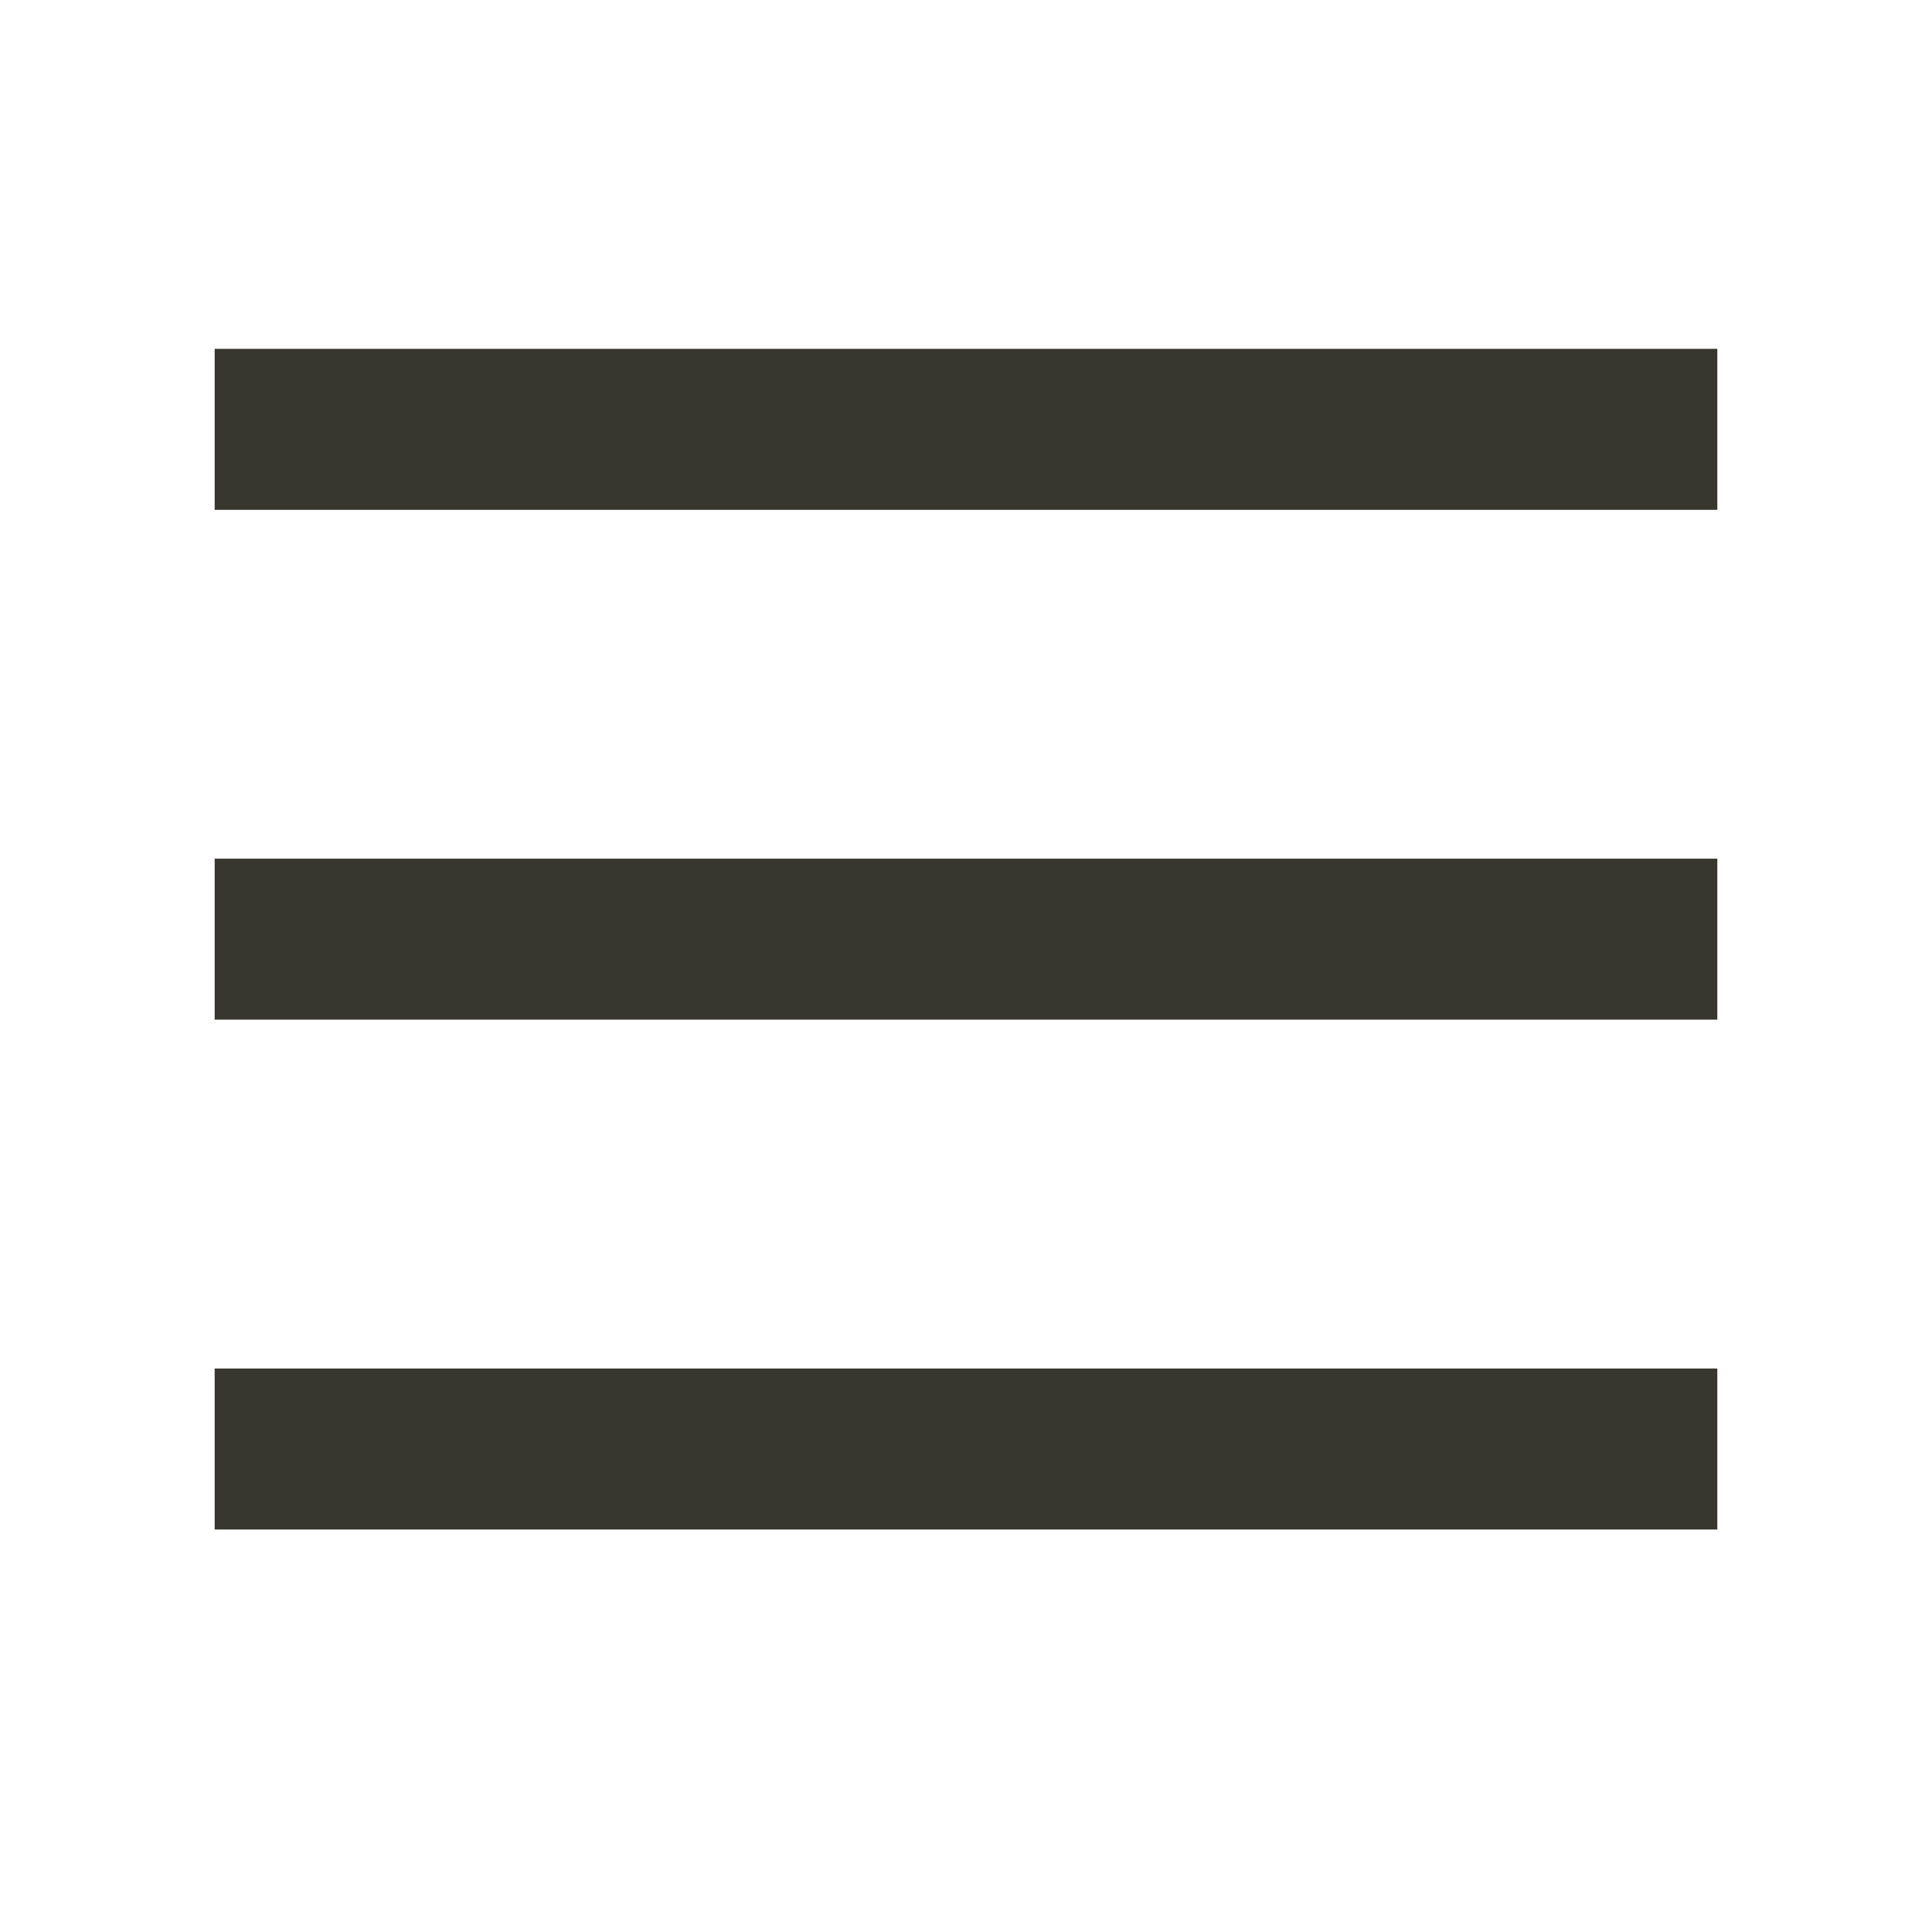
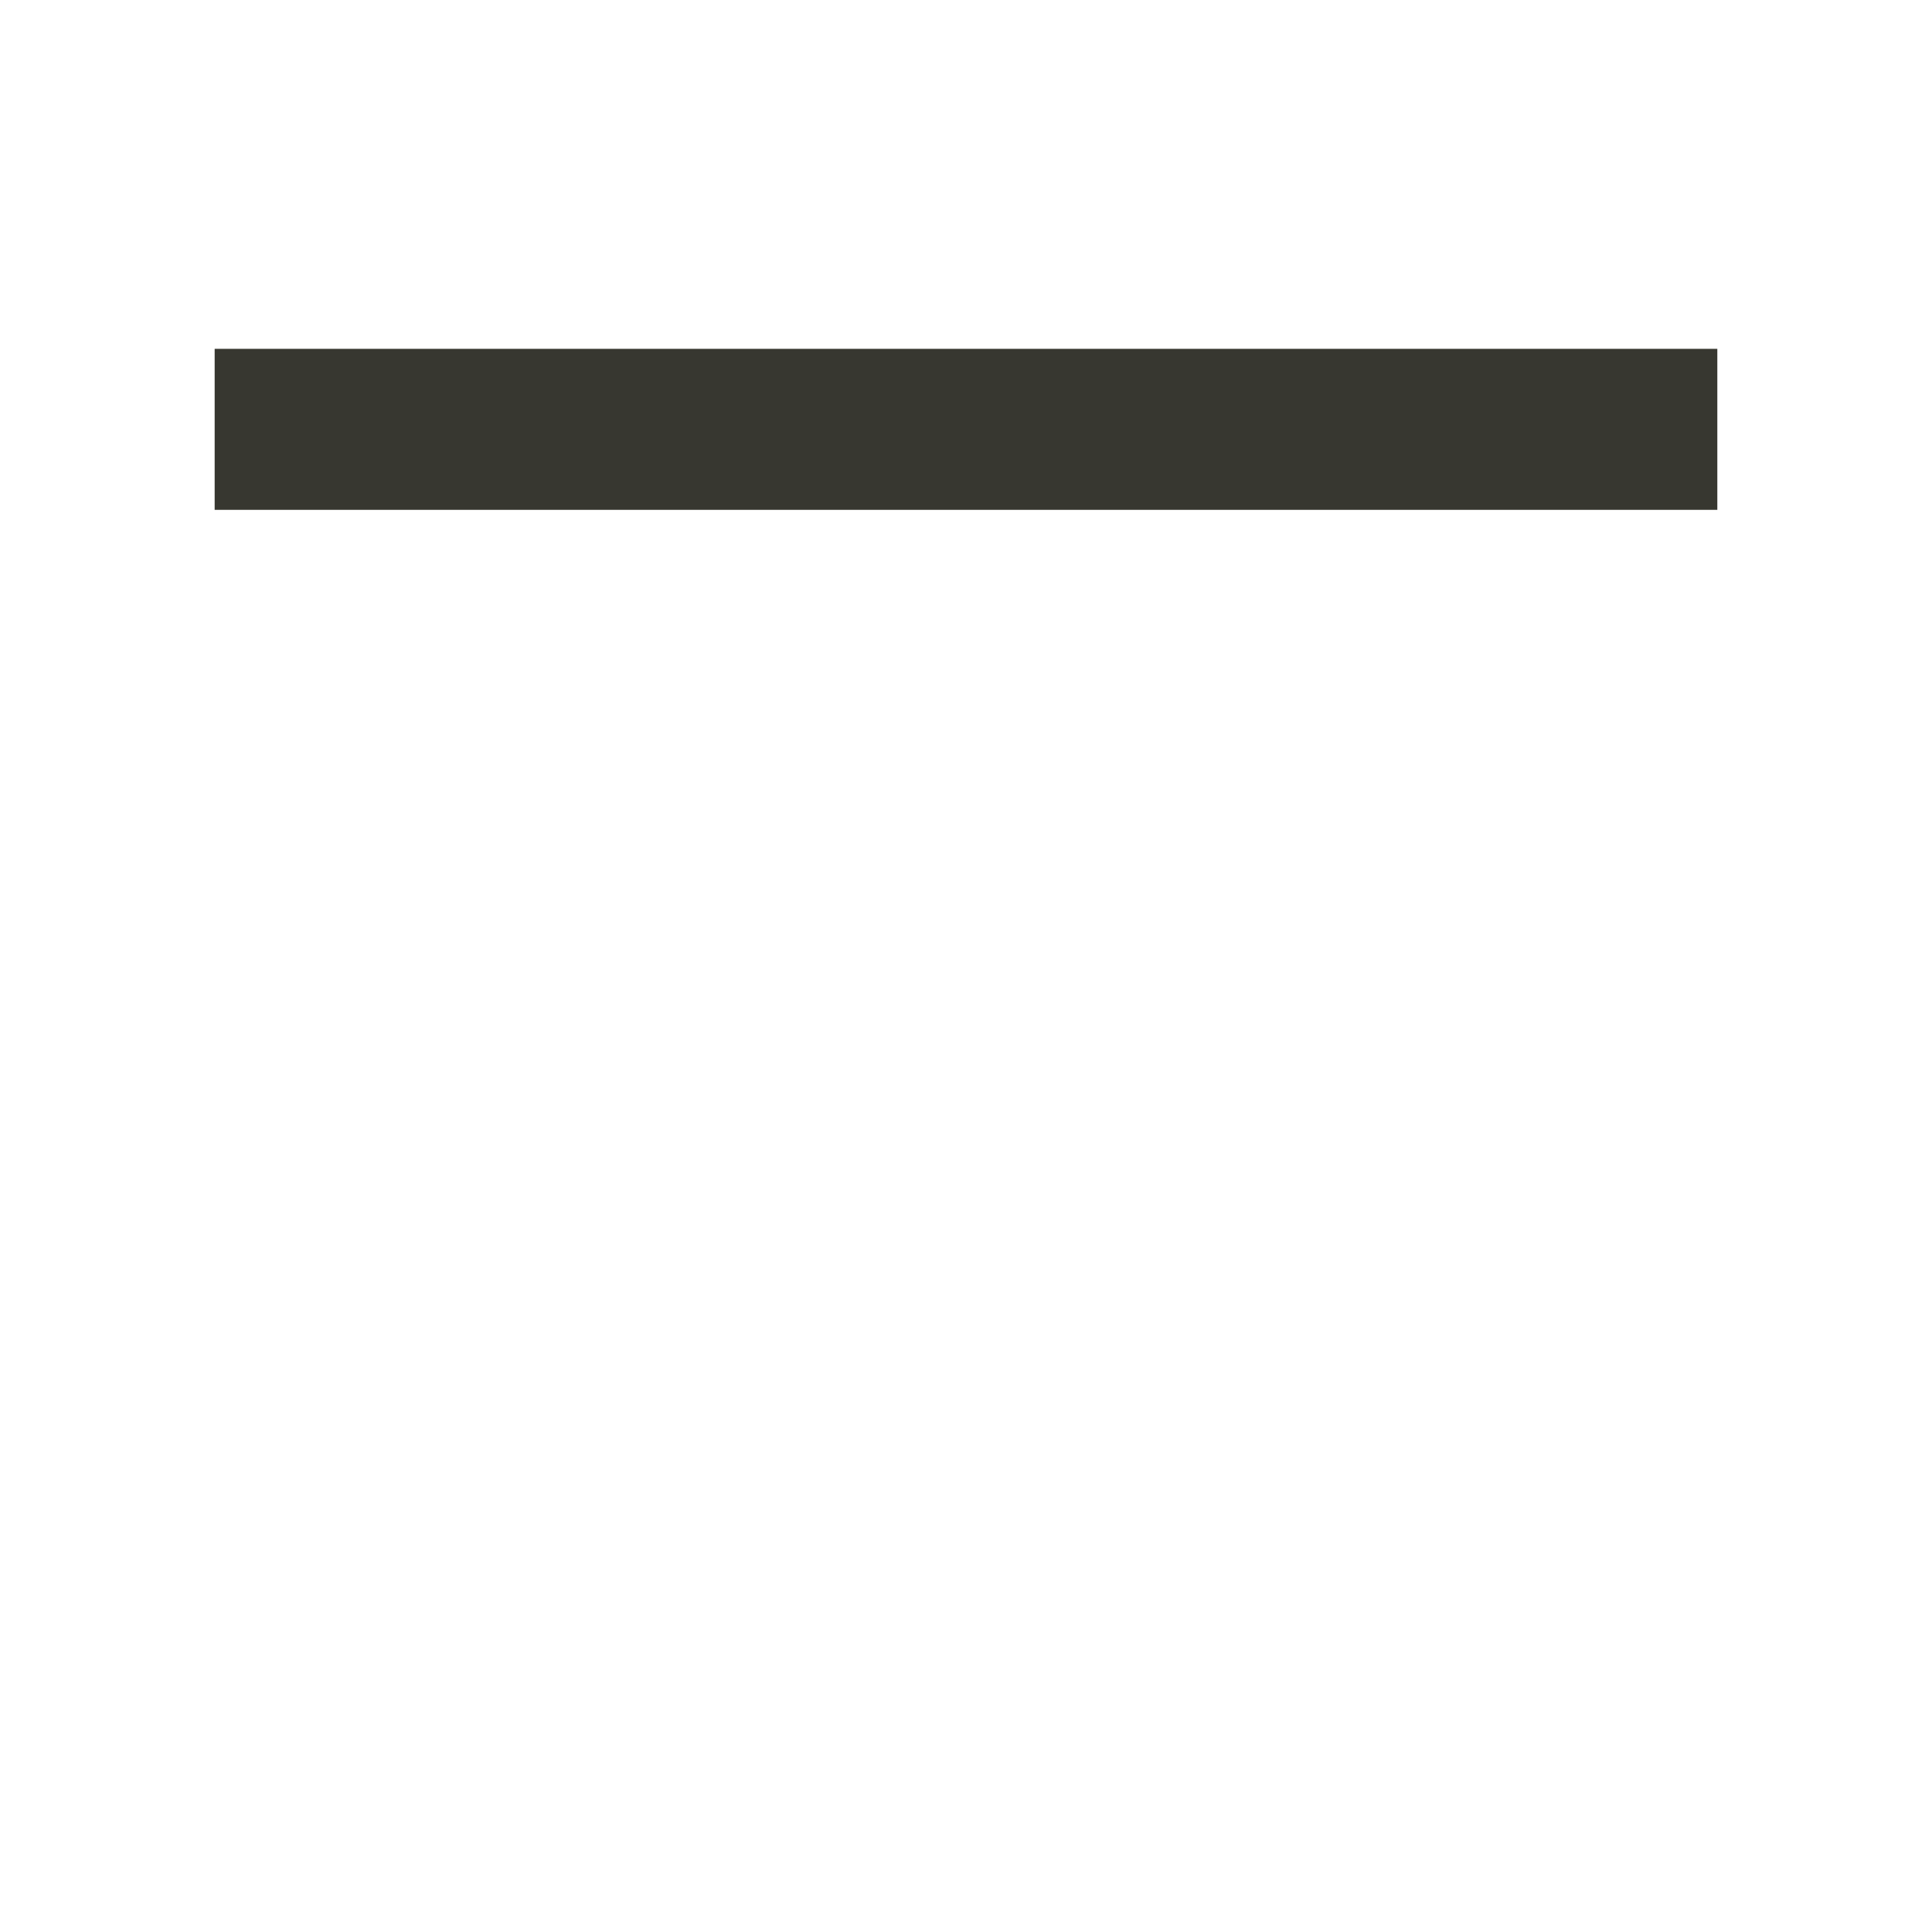
<svg xmlns="http://www.w3.org/2000/svg" xmlns:ns1="http://www.inkscape.org/namespaces/inkscape" xmlns:ns2="http://sodipodi.sourceforge.net/DTD/sodipodi-0.dtd" width="360" height="360" viewBox="0 0 95.25 95.25" version="1.1" id="svg8" ns1:version="1.0.1 (3bc2e813f5, 2020-09-07)" ns2:docname="side_toggle.svg">
  <defs id="defs2" />
  <ns2:namedview id="base" pagecolor="#bfbfbf" bordercolor="#666666" borderopacity="1.0" ns1:pageopacity="0" ns1:pageshadow="2" ns1:zoom="1.4142136" ns1:cx="118.29211" ns1:cy="184.10601" ns1:document-units="mm" ns1:current-layer="layer1" ns1:document-rotation="0" showgrid="true" units="px" ns1:window-width="1665" ns1:window-height="1040" ns1:window-x="123" ns1:window-y="30" ns1:window-maximized="0">
    <ns1:grid type="xygrid" id="grid833" />
  </ns2:namedview>
  <g ns1:label="レイヤー 1" ns1:groupmode="layer" id="layer1">
    <rect style="fill:#373730;fill-opacity:1;stroke:#ffffff;stroke-width:0;stroke-linejoin:round" id="rect1969" width="74.083" height="7.938" x="10.583" y="17.198" />
-     <rect style="fill:#373730;fill-opacity:1;stroke:#ffffff;stroke-width:0;stroke-linejoin:round" id="rect1971" width="74.083" height="7.938" x="10.583" y="42.333" />
-     <rect style="fill:#373730;fill-opacity:1;stroke:#ffffff;stroke-width:0;stroke-linejoin:round" id="rect1973" width="74.083" height="7.938" x="10.583" y="67.469" />
  </g>
</svg>